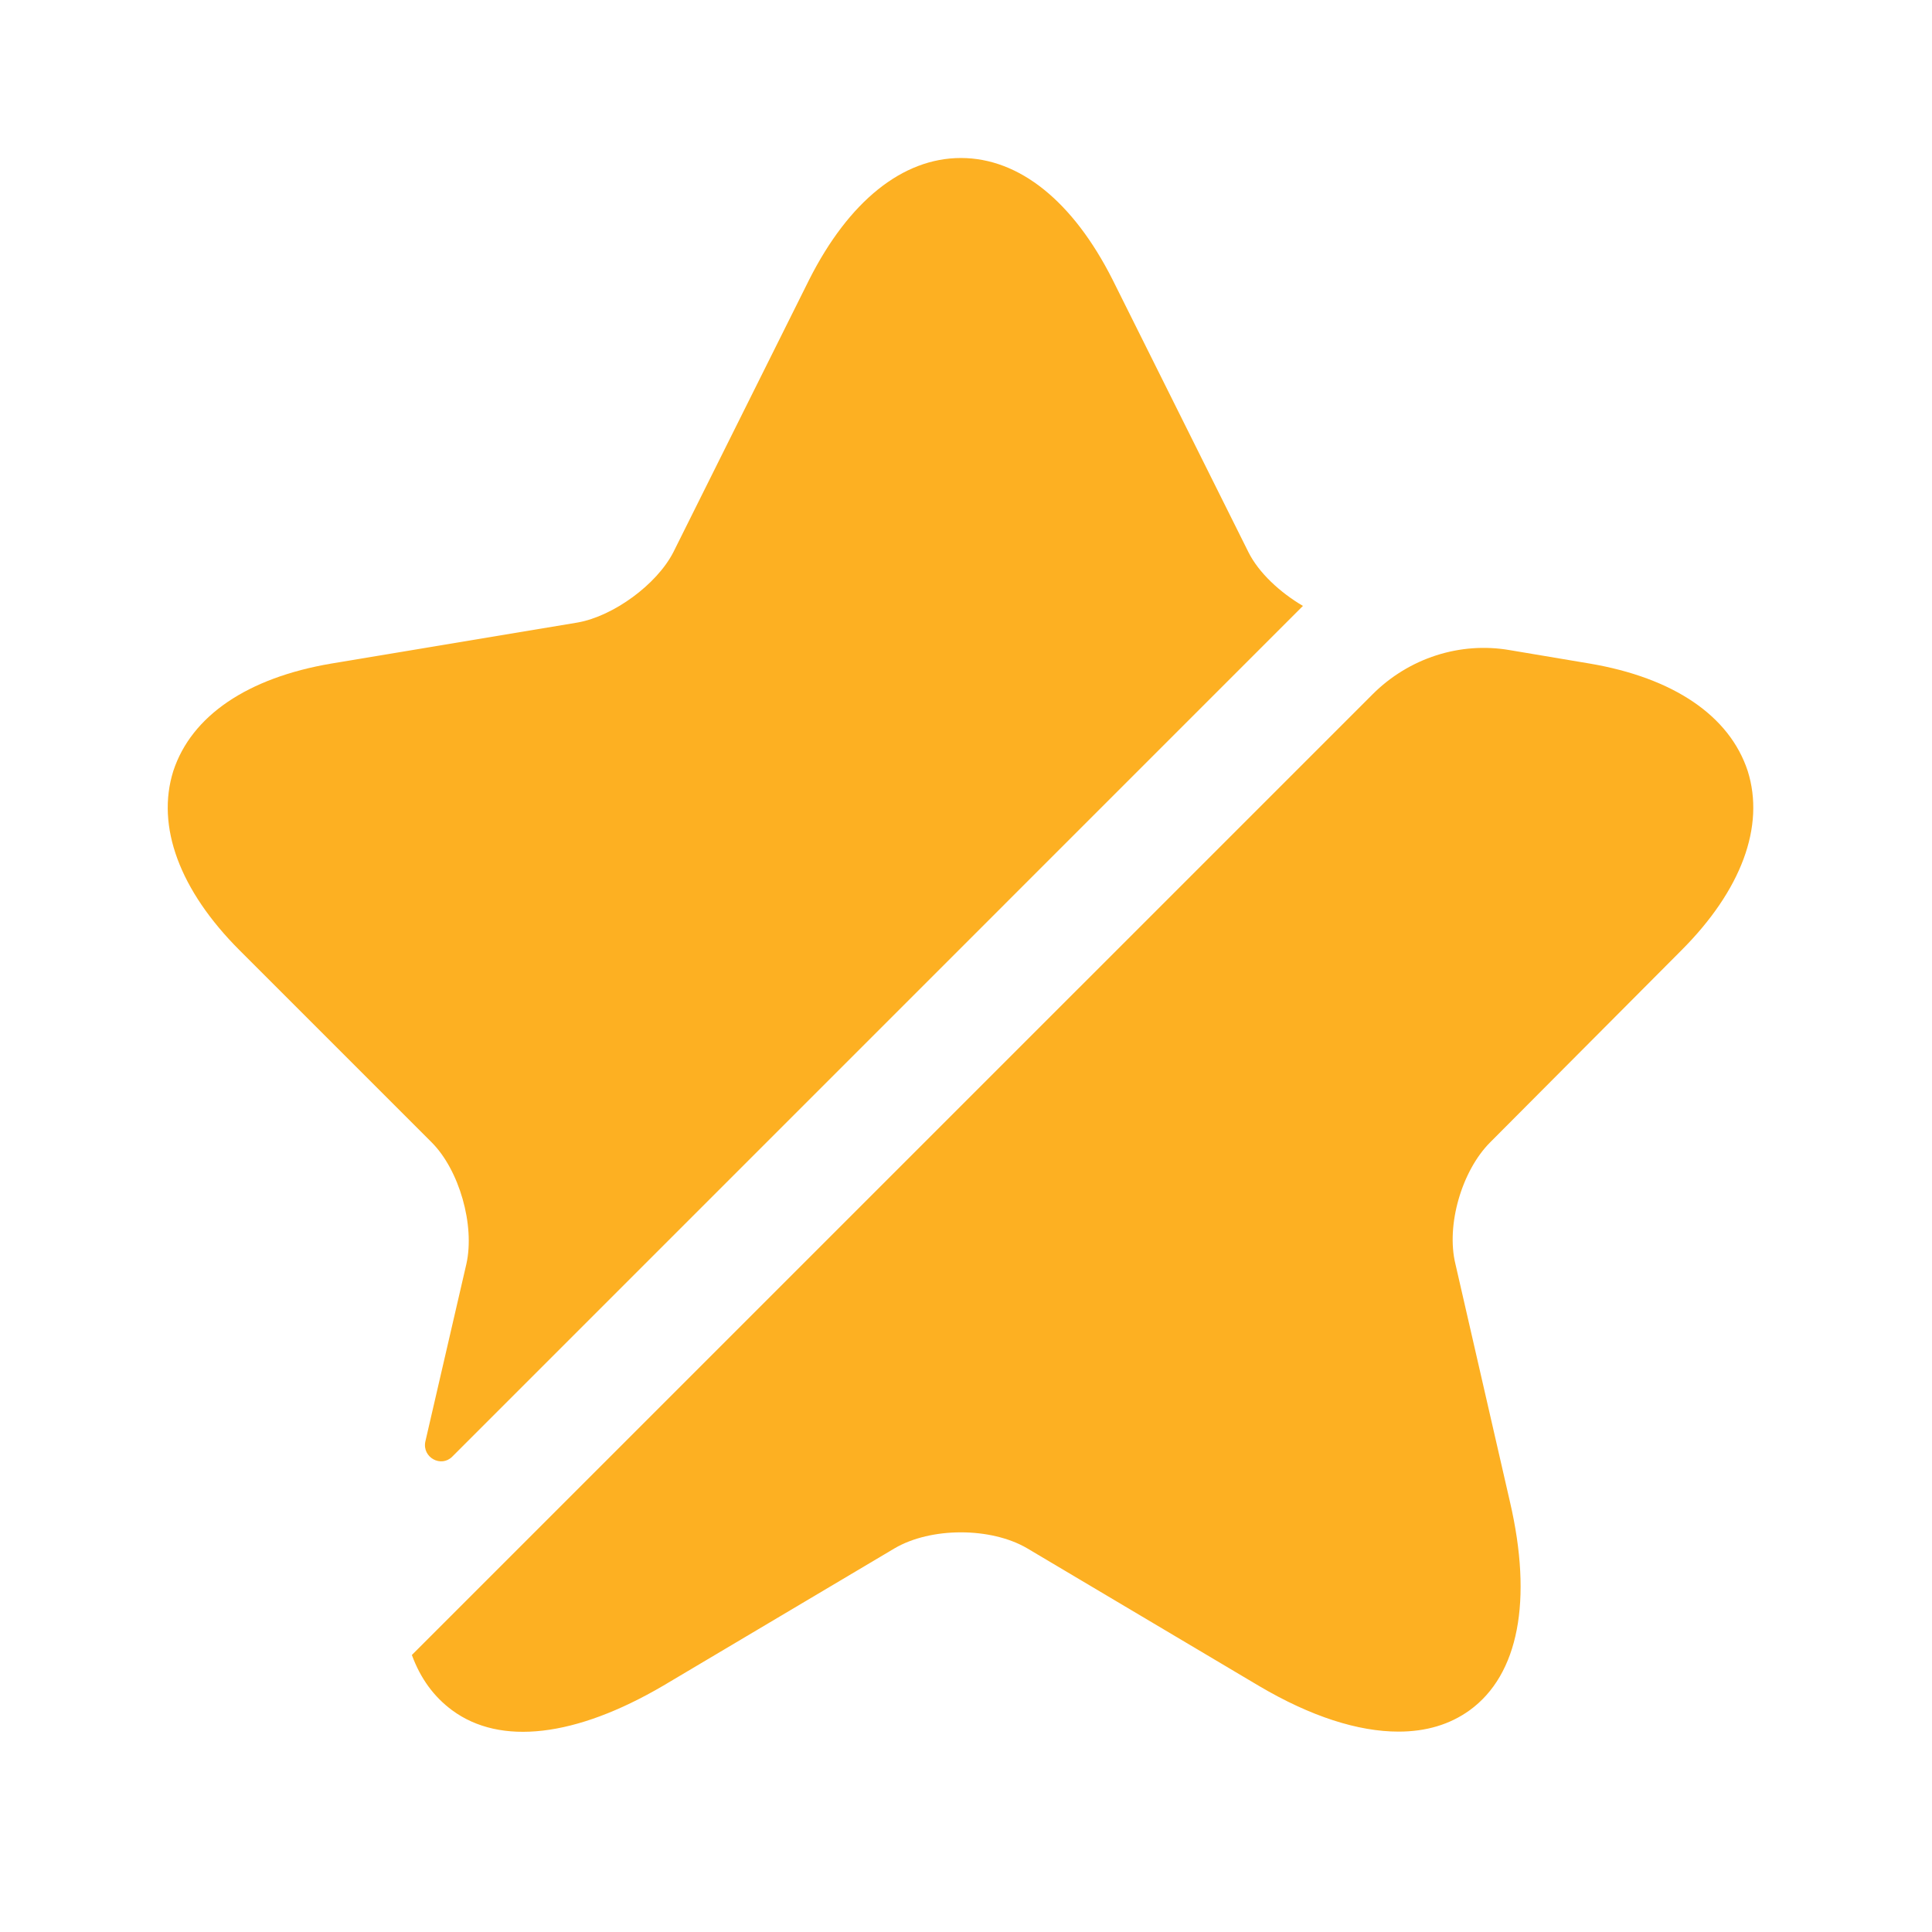
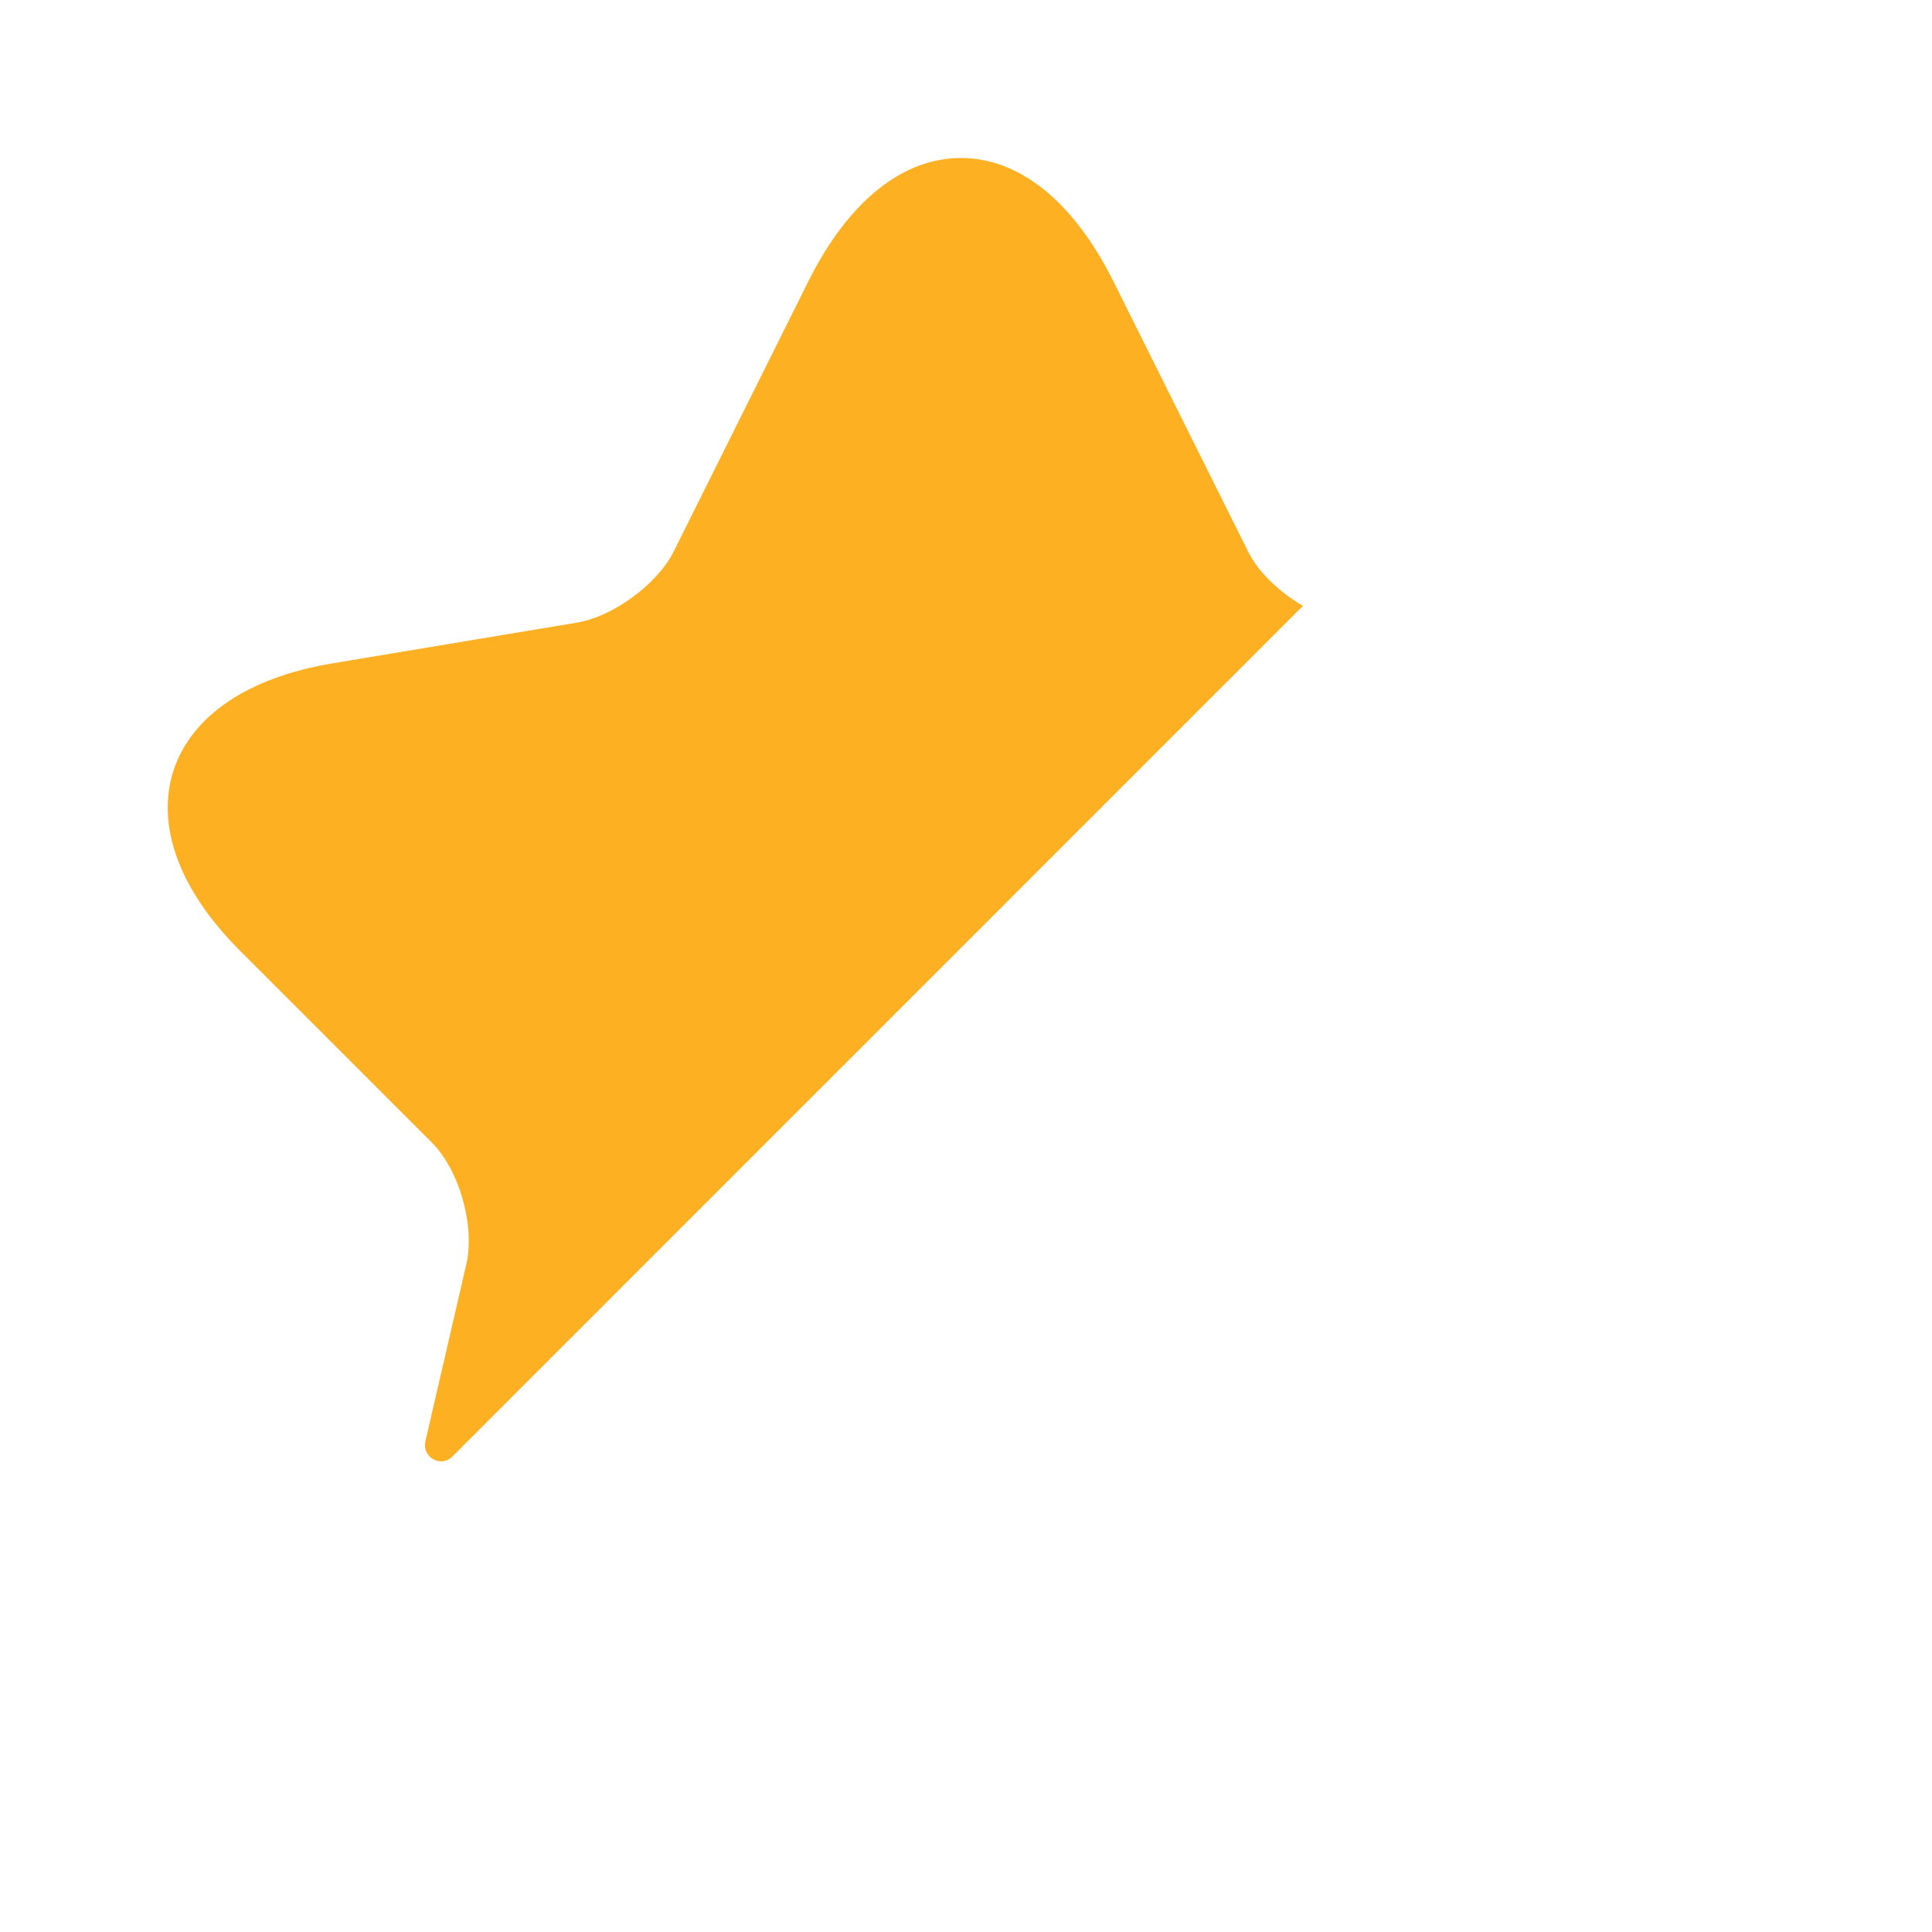
<svg xmlns="http://www.w3.org/2000/svg" width="50" height="50" viewBox="0 0 50 50" fill="none">
  <path d="M12.07 32.711C12.294 31.709 11.886 30.278 11.17 29.563L6.202 24.595C4.648 23.041 4.035 21.385 4.485 19.954C4.955 18.523 6.407 17.541 8.574 17.173L14.952 16.11C15.872 15.947 16.997 15.129 17.426 14.291L20.942 7.237C21.965 5.213 23.355 4.089 24.868 4.089C26.381 4.089 27.771 5.213 28.793 7.237L32.31 14.291C32.575 14.822 33.127 15.333 33.72 15.681L11.702 37.7C11.415 37.986 10.925 37.72 11.007 37.311L12.07 32.711Z" fill="#FDB022" />
-   <path d="M38.566 29.563C37.83 30.299 37.421 31.709 37.666 32.711L39.077 38.865C39.67 41.42 39.302 43.342 38.034 44.262C37.523 44.63 36.91 44.814 36.194 44.814C35.152 44.814 33.925 44.426 32.576 43.628L26.585 40.071C25.645 39.519 24.091 39.519 23.151 40.071L17.16 43.628C14.891 44.957 12.949 45.182 11.702 44.262C11.232 43.915 10.884 43.444 10.659 42.831L35.52 17.971C36.46 17.03 37.789 16.601 39.077 16.826L41.142 17.173C43.309 17.541 44.761 18.523 45.231 19.954C45.681 21.385 45.067 23.041 43.514 24.595L38.566 29.563Z" fill="#FDB022" />
</svg>